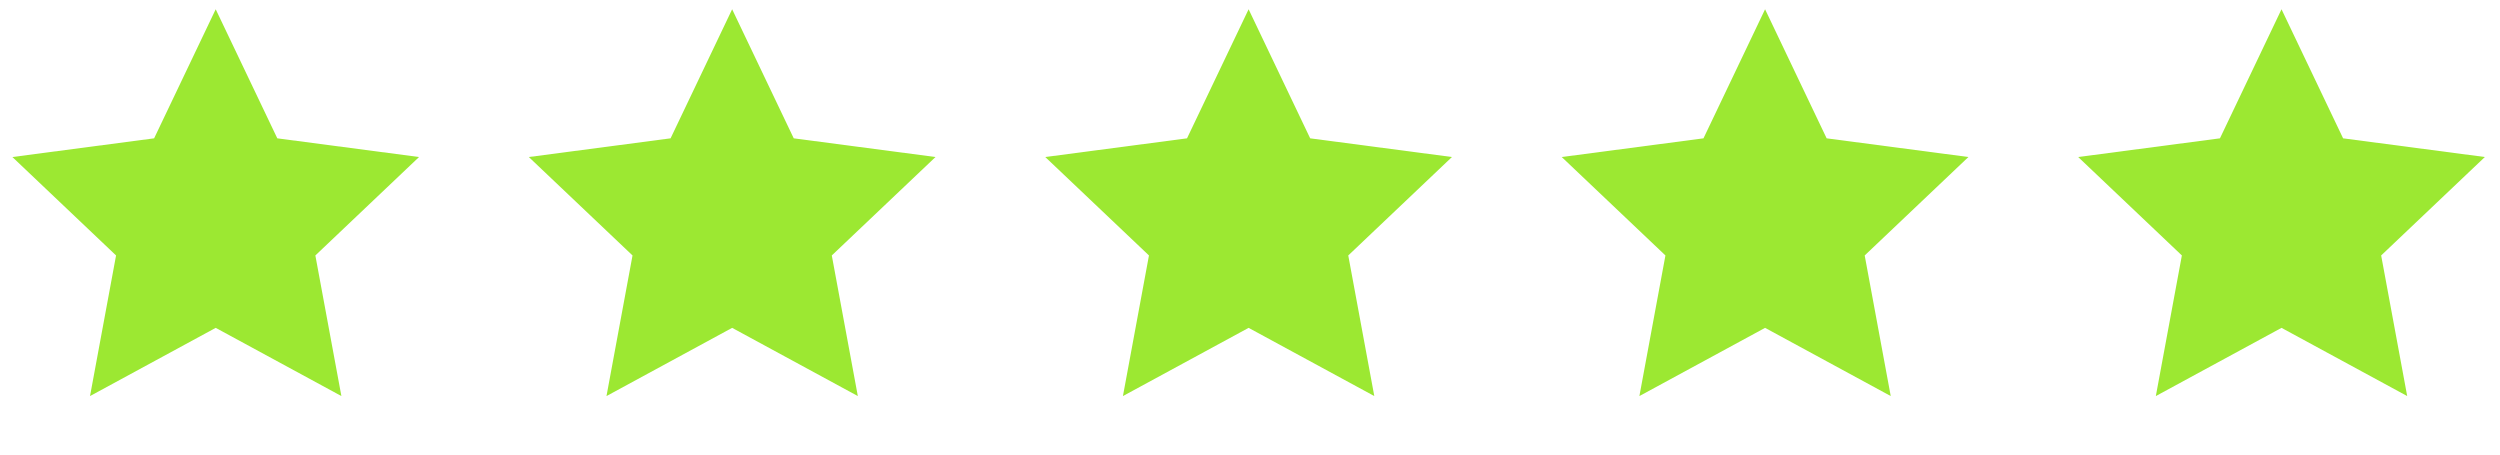
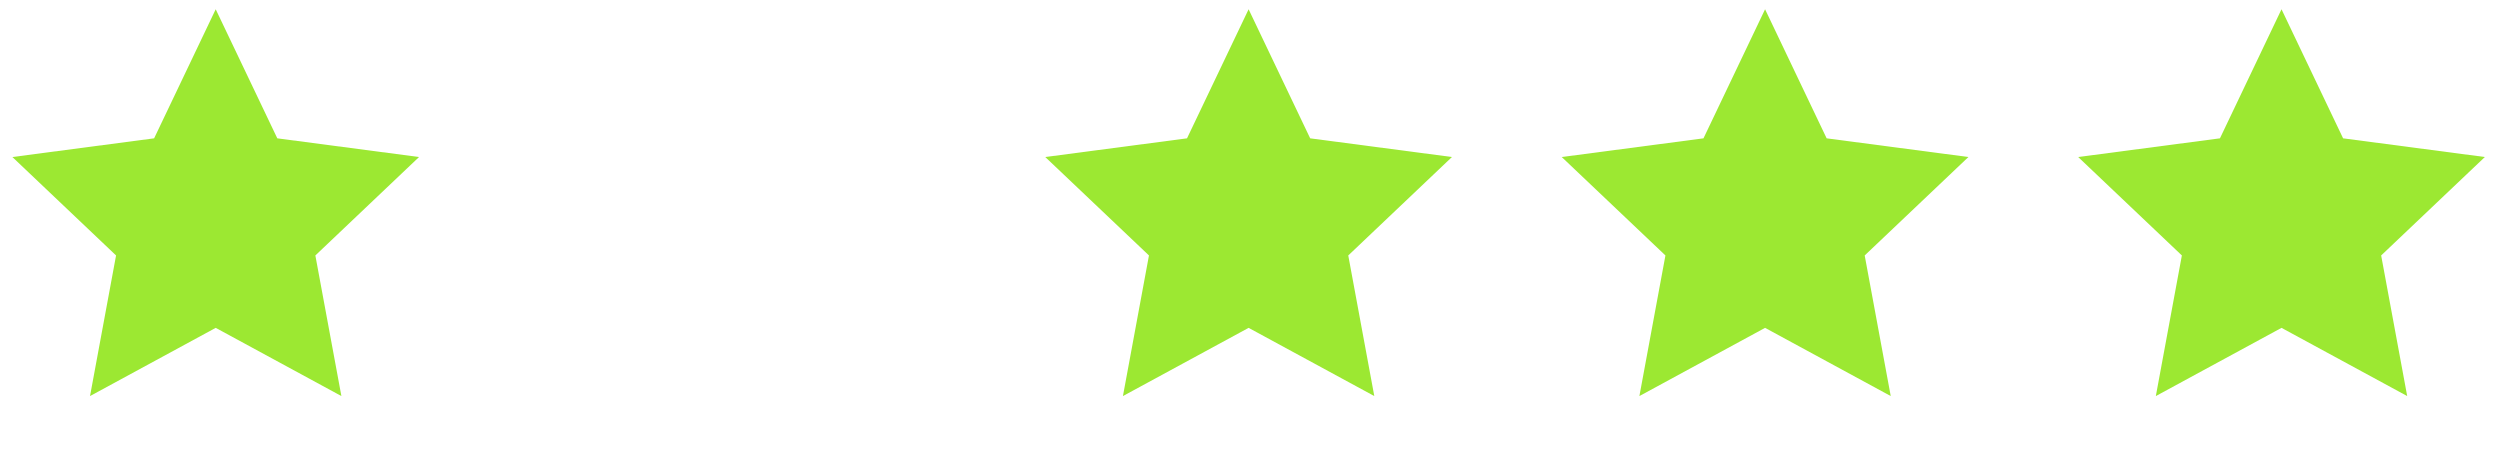
<svg xmlns="http://www.w3.org/2000/svg" width="99" height="18" viewBox="0 0 99 18" fill="none">
  <path d="M8.542 0.367L10.981 5.478L16.594 6.218L12.488 10.116L13.519 15.684L8.542 12.983L3.565 15.684L4.596 10.116L0.49 6.218L6.103 5.478L8.542 0.367Z" fill="#9CE832" />
-   <path d="M28.993 0.367L31.432 5.478L37.046 6.218L32.939 10.116L33.97 15.684L28.993 12.983L24.017 15.684L25.048 10.116L20.941 6.218L26.555 5.478L28.993 0.367Z" fill="#9CE832" />
  <path d="M49.445 0.367L51.883 5.478L57.497 6.218L53.391 10.116L54.422 15.684L49.445 12.983L44.468 15.684L45.499 10.116L41.392 6.218L47.006 5.478L49.445 0.367Z" fill="#9CE832" />
  <path d="M69.897 0.367L72.335 5.478L77.949 6.218L73.842 10.116L74.873 15.684L69.897 12.983L64.92 15.684L65.951 10.116L61.844 6.218L67.458 5.478L69.897 0.367Z" fill="#9CE832" />
  <path d="M90.348 0.367L92.787 5.478L98.4 6.218L94.294 10.116L95.325 15.684L90.348 12.983L85.371 15.684L86.402 10.116L82.296 6.218L87.91 5.478L90.348 0.367Z" fill="#9CE832" />
</svg>